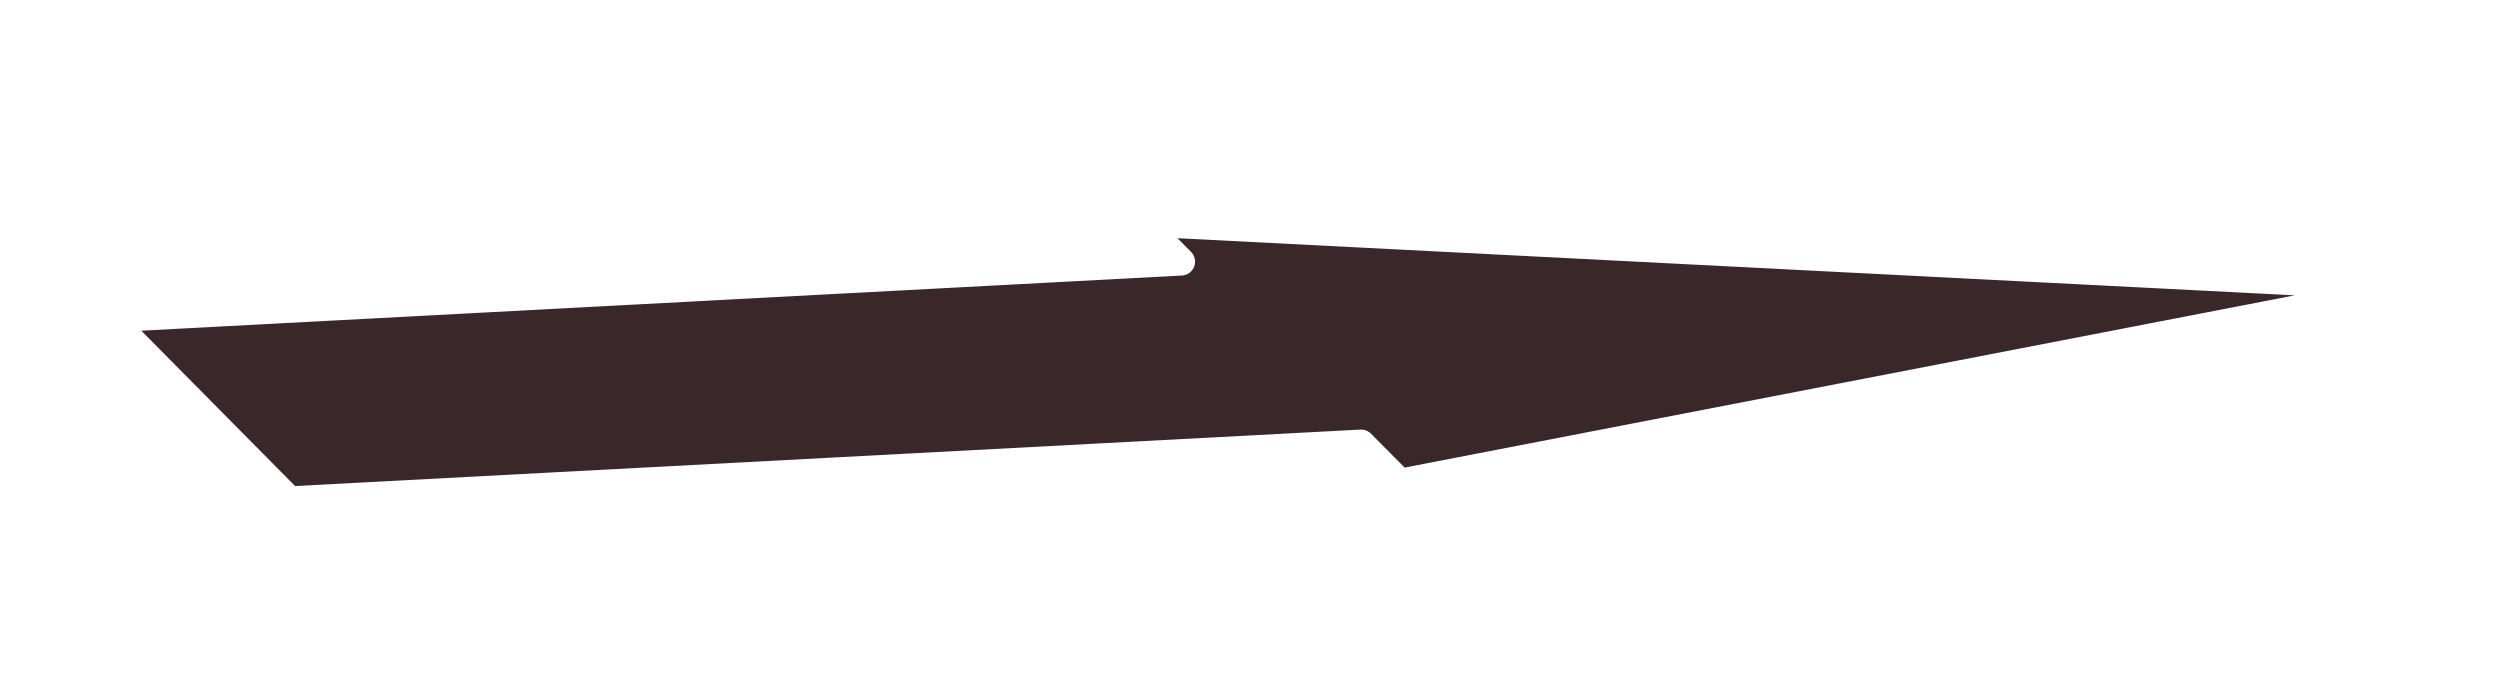
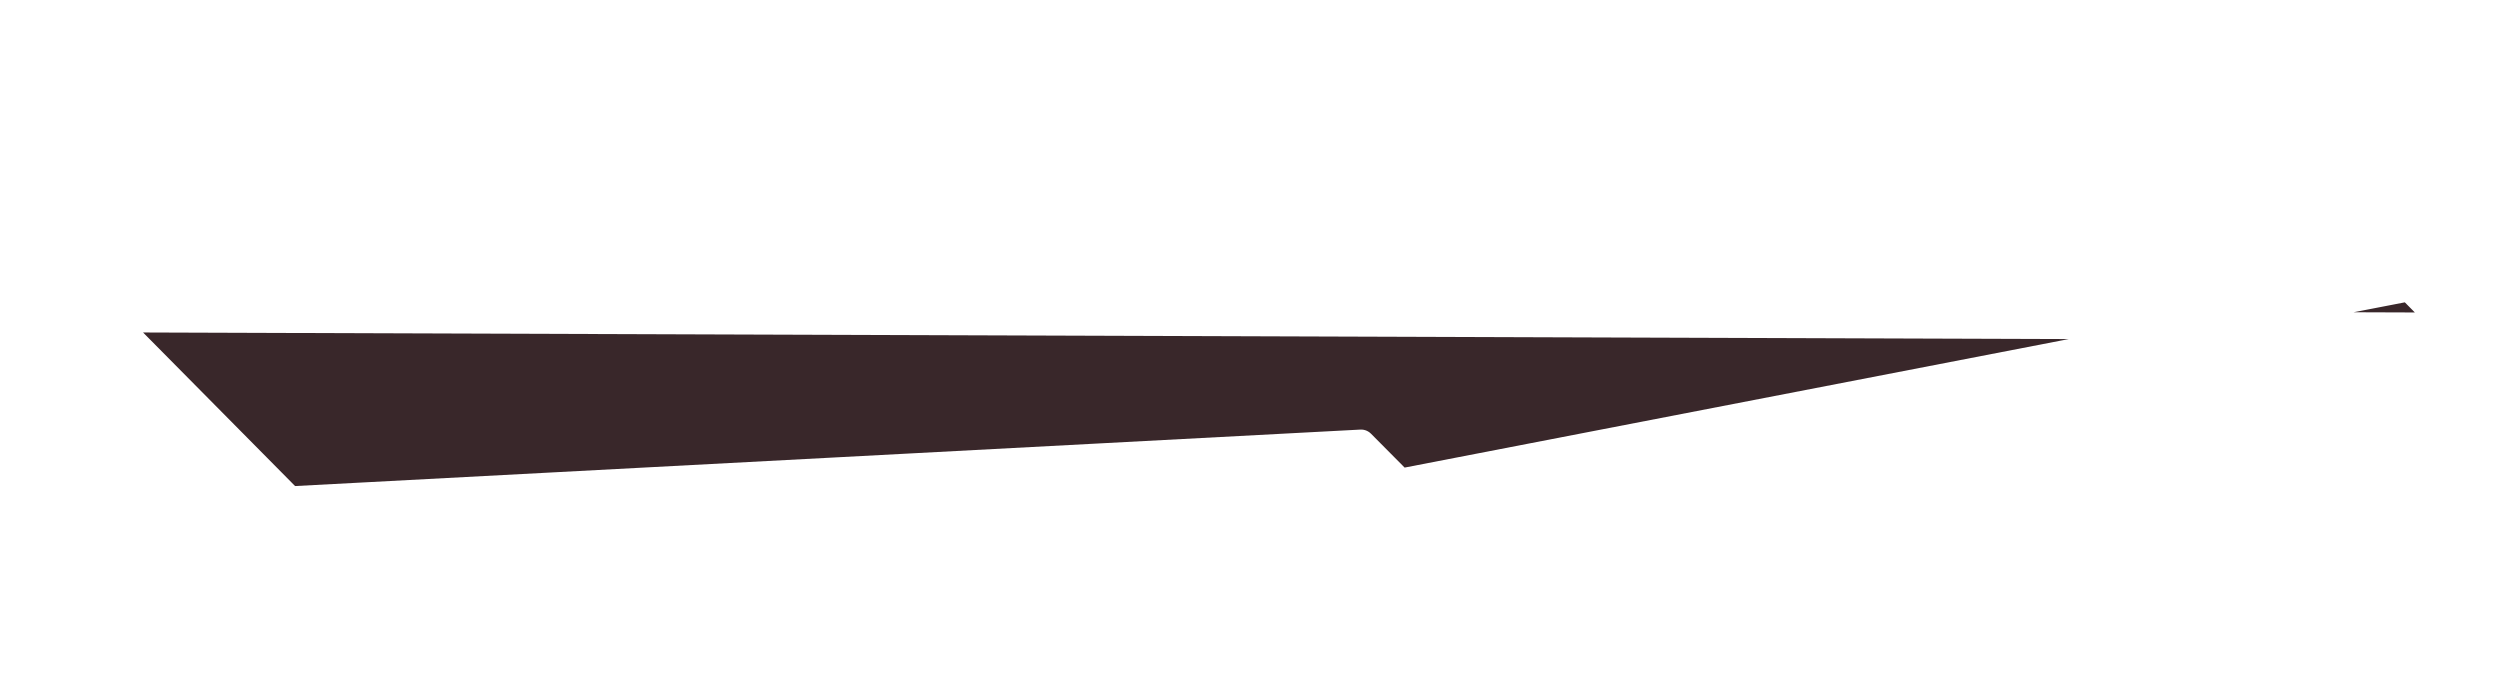
<svg xmlns="http://www.w3.org/2000/svg" xmlns:xlink="http://www.w3.org/1999/xlink" id="_6" data-name="6" width="180" height="50" viewBox="0 0 180 50">
  <defs>
    <style>
      .cls-1 {
        fill: #39272a;
        stroke: #fff;
        stroke-linejoin: round;
        stroke-width: 2px;
        fill-rule: evenodd;
        filter: url(#filter);
      }
    </style>
    <filter id="filter" x="3" y="12" width="175" height="29" filterUnits="userSpaceOnUse">
      <feFlood result="flood" flood-color="red" />
      <feComposite result="composite" operator="in" in2="SourceGraphic" />
      <feBlend result="blend" in2="SourceGraphic" />
    </filter>
  </defs>
  <g style="fill: #39272a; filter: url(#filter)">
-     <path id="arrow6" class="cls-1" d="M100.8,34.749l72.682-14.064L82.253,16.02l2.792,2.821L7.895,22.93,20.852,36.018,98,31.929Z" style="stroke: inherit; filter: none; fill: inherit" />
+     <path id="arrow6" class="cls-1" d="M100.8,34.749l72.682-14.064l2.792,2.821L7.895,22.93,20.852,36.018,98,31.929Z" style="stroke: inherit; filter: none; fill: inherit" />
  </g>
  <use xlink:href="#arrow6" style="stroke: #fff; filter: none; fill: none" />
</svg>